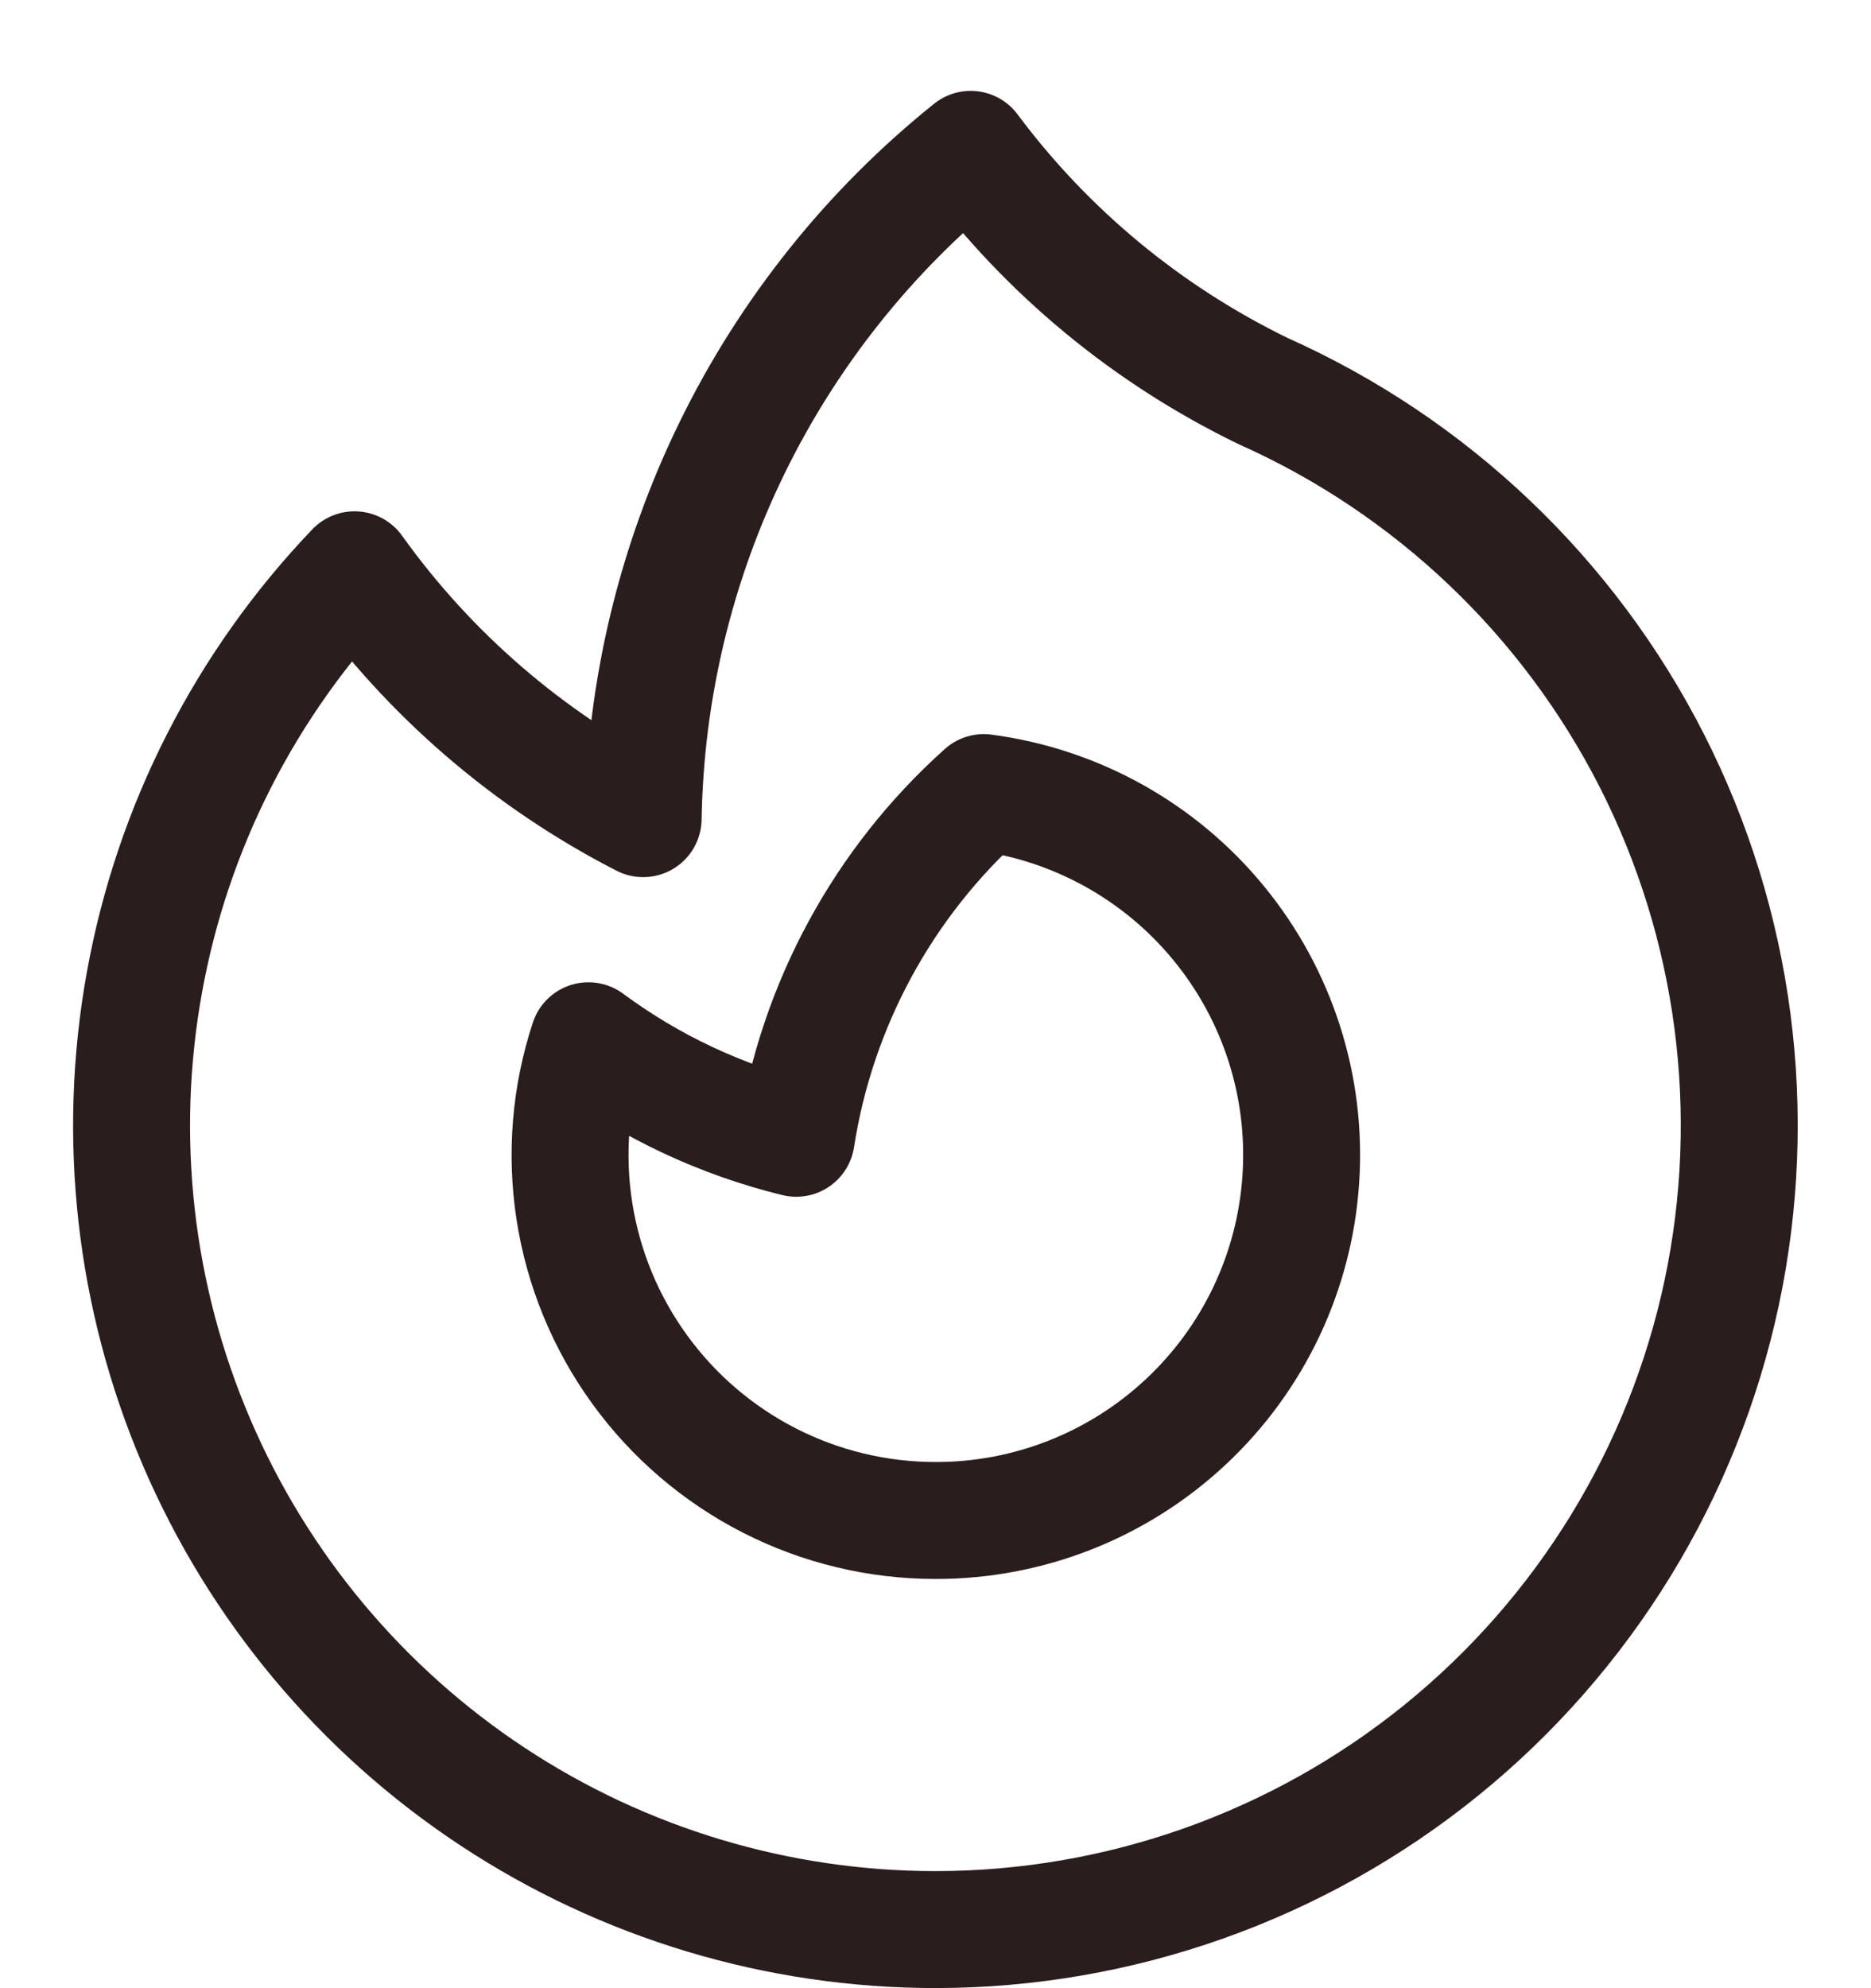
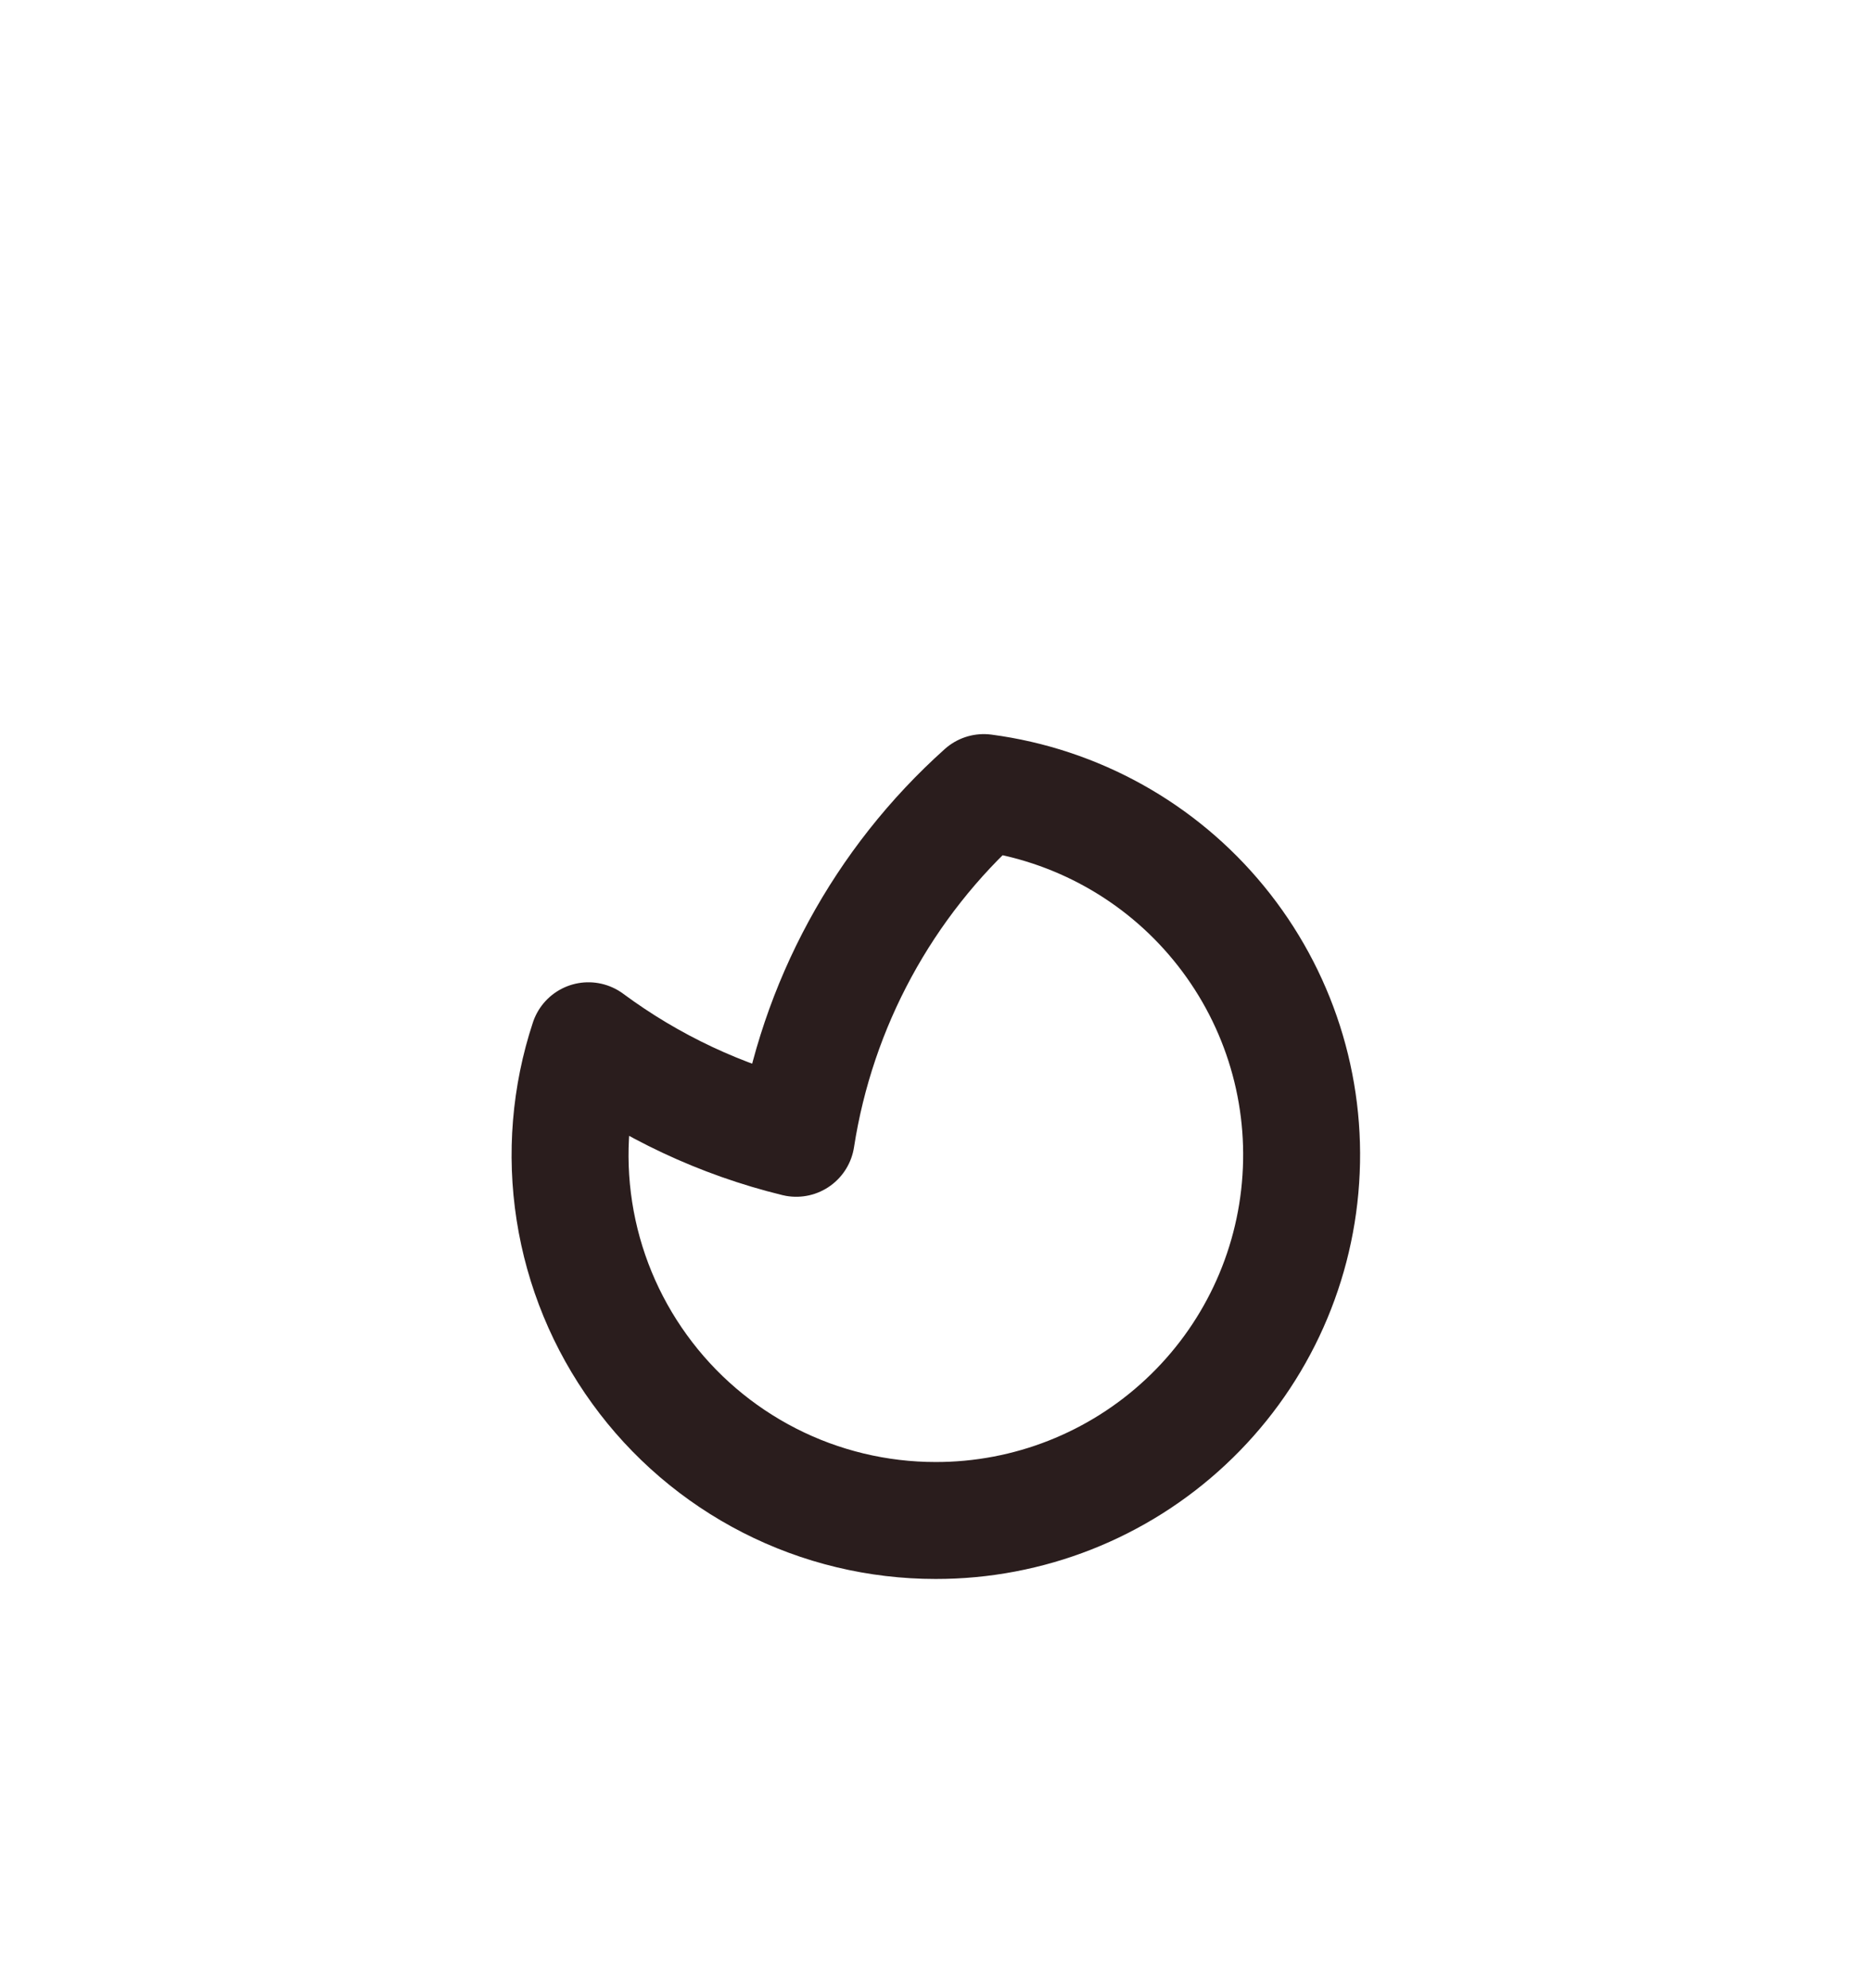
<svg xmlns="http://www.w3.org/2000/svg" width="16" height="17" viewBox="0 0 16 17" fill="none">
  <path d="M8.001 13.001C8.795 13.002 9.559 12.701 10.139 12.159C10.72 11.617 11.072 10.874 11.124 10.082C11.177 9.29 10.926 8.508 10.422 7.894C9.919 7.28 9.2 6.881 8.413 6.777C7.553 7.547 6.986 8.592 6.809 9.733C6.167 9.576 5.563 9.292 5.032 8.899C4.877 9.368 4.836 9.868 4.912 10.356C4.988 10.845 5.179 11.308 5.469 11.708C5.758 12.108 6.139 12.434 6.579 12.659C7.019 12.884 7.507 13.001 8.001 13.001Z" stroke="#2A1D1D" stroke-linecap="round" stroke-linejoin="round" />
-   <path d="M10.802 3.344C12.24 3.986 13.413 5.102 14.127 6.506C14.84 7.909 15.05 9.515 14.723 11.055C14.395 12.595 13.548 13.975 12.325 14.966C11.101 15.957 9.575 16.498 8.001 16.499C6.654 16.499 5.336 16.104 4.212 15.362C3.088 14.62 2.207 13.564 1.678 12.325C1.149 11.087 0.995 9.72 1.236 8.395C1.476 7.07 2.101 5.845 3.032 4.872C3.673 5.768 4.52 6.497 5.5 7C5.518 5.899 5.778 4.815 6.262 3.826C6.746 2.837 7.442 1.966 8.301 1.277C8.957 2.157 9.815 2.865 10.802 3.344Z" stroke="#2A1D1D" stroke-linecap="round" stroke-linejoin="round" />
</svg>